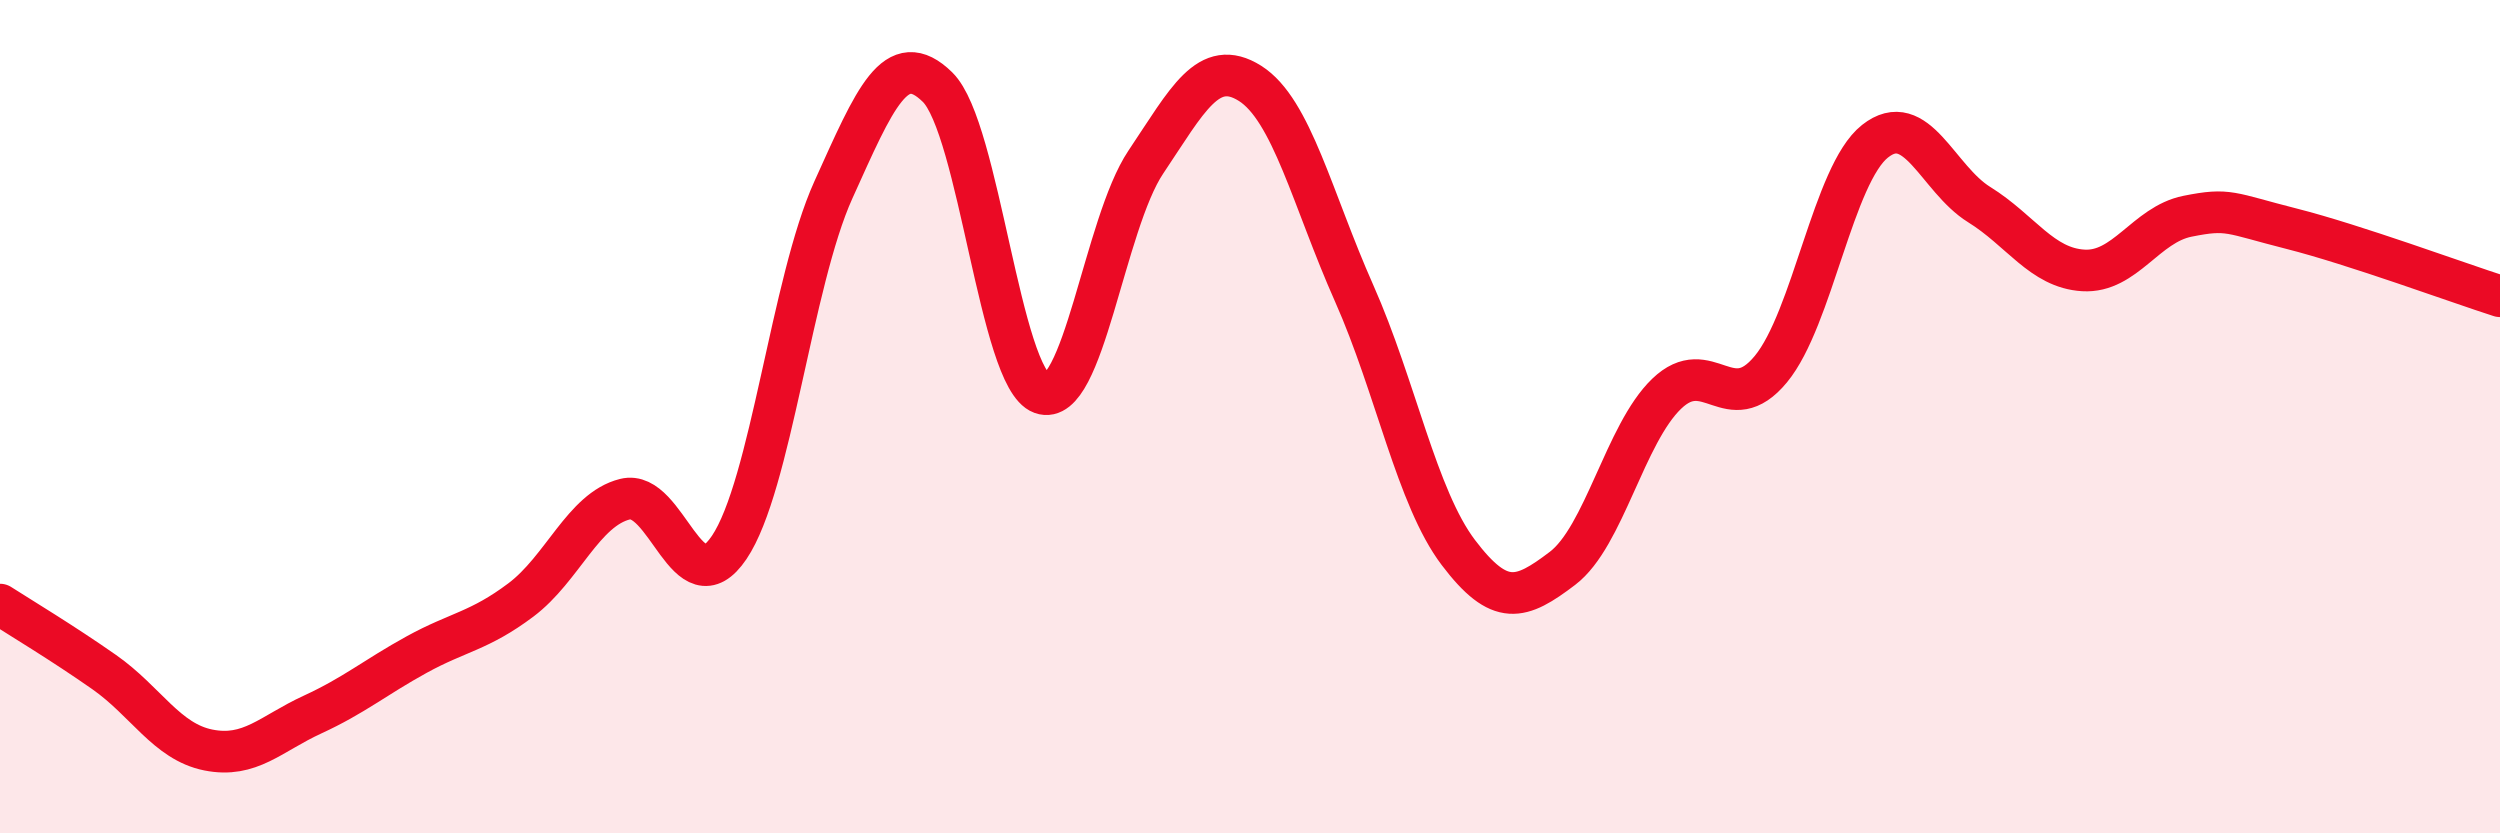
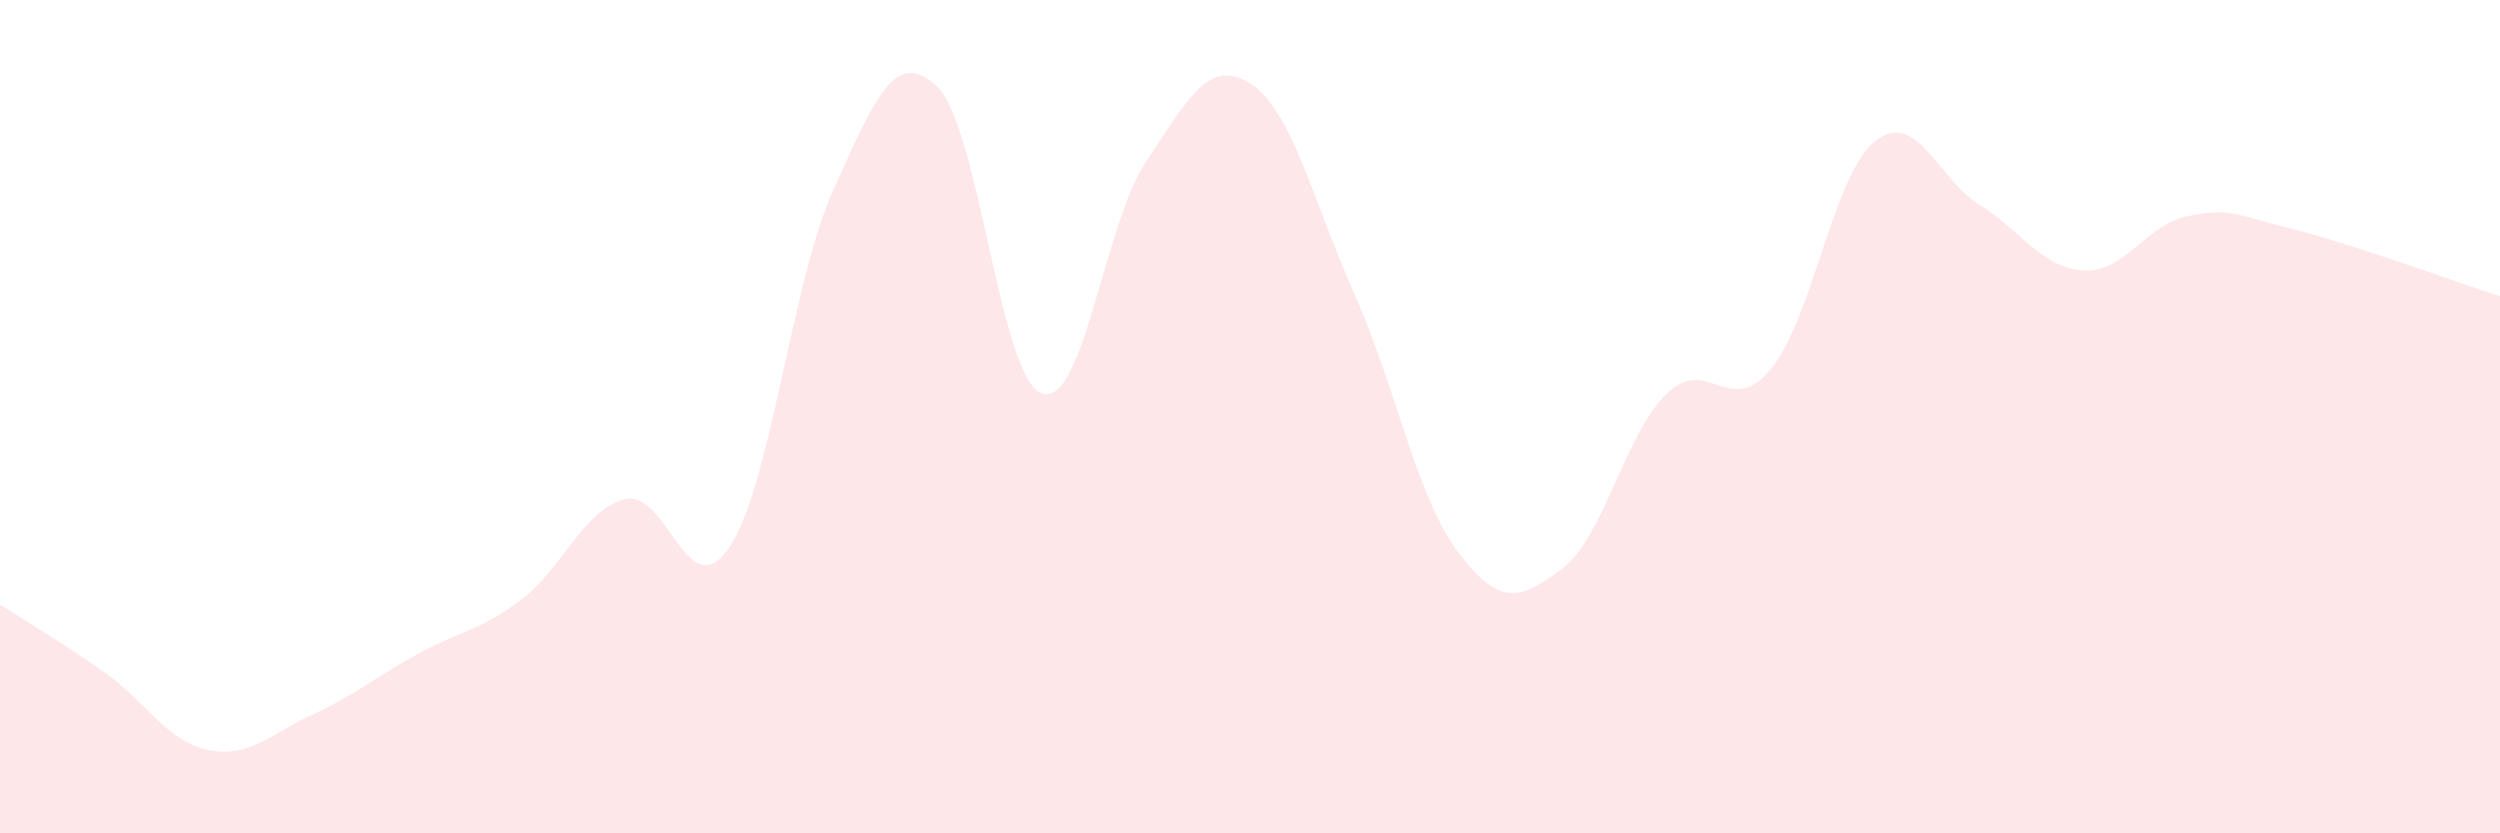
<svg xmlns="http://www.w3.org/2000/svg" width="60" height="20" viewBox="0 0 60 20">
  <path d="M 0,14.51 C 0.5,14.83 1.5,15.43 2.5,16.13 C 3.5,16.83 4,17.8 5,18 C 6,18.2 6.5,17.61 7.5,17.15 C 8.5,16.69 9,16.26 10,15.71 C 11,15.16 11.5,15.15 12.5,14.4 C 13.5,13.65 14,12.23 15,11.98 C 16,11.73 16.5,14.62 17.5,13.14 C 18.5,11.66 19,6.77 20,4.56 C 21,2.35 21.5,1.11 22.5,2.09 C 23.5,3.07 24,9.08 25,9.44 C 26,9.8 26.5,5.38 27.5,3.89 C 28.5,2.4 29,1.37 30,2 C 31,2.63 31.5,4.79 32.5,7.04 C 33.5,9.29 34,11.94 35,13.26 C 36,14.58 36.5,14.4 37.5,13.64 C 38.5,12.88 39,10.41 40,9.45 C 41,8.49 41.5,10.07 42.5,8.86 C 43.5,7.65 44,4.18 45,3.39 C 46,2.6 46.5,4.29 47.5,4.91 C 48.5,5.53 49,6.43 50,6.49 C 51,6.55 51.5,5.39 52.5,5.19 C 53.5,4.99 53.5,5.11 55,5.49 C 56.5,5.87 59,6.79 60,7.11L60 20L0 20Z" fill="#EB0A25" opacity="0.1" stroke-linecap="round" stroke-linejoin="round" />
-   <path d="M 0,14.51 C 0.5,14.83 1.5,15.43 2.5,16.13 C 3.5,16.83 4,17.8 5,18 C 6,18.2 6.5,17.61 7.5,17.15 C 8.5,16.69 9,16.26 10,15.71 C 11,15.16 11.5,15.15 12.5,14.4 C 13.5,13.65 14,12.23 15,11.98 C 16,11.73 16.5,14.62 17.5,13.14 C 18.5,11.66 19,6.77 20,4.56 C 21,2.35 21.5,1.11 22.5,2.09 C 23.5,3.07 24,9.08 25,9.44 C 26,9.8 26.5,5.38 27.5,3.89 C 28.5,2.4 29,1.37 30,2 C 31,2.63 31.5,4.79 32.5,7.04 C 33.5,9.29 34,11.94 35,13.26 C 36,14.58 36.5,14.4 37.5,13.64 C 38.5,12.88 39,10.41 40,9.45 C 41,8.49 41.5,10.07 42.5,8.86 C 43.5,7.65 44,4.18 45,3.39 C 46,2.6 46.5,4.29 47.5,4.91 C 48.5,5.53 49,6.43 50,6.49 C 51,6.55 51.5,5.39 52.5,5.19 C 53.5,4.99 53.5,5.11 55,5.49 C 56.5,5.87 59,6.79 60,7.11" stroke="#EB0A25" stroke-width="1" fill="none" stroke-linecap="round" stroke-linejoin="round" />
</svg>